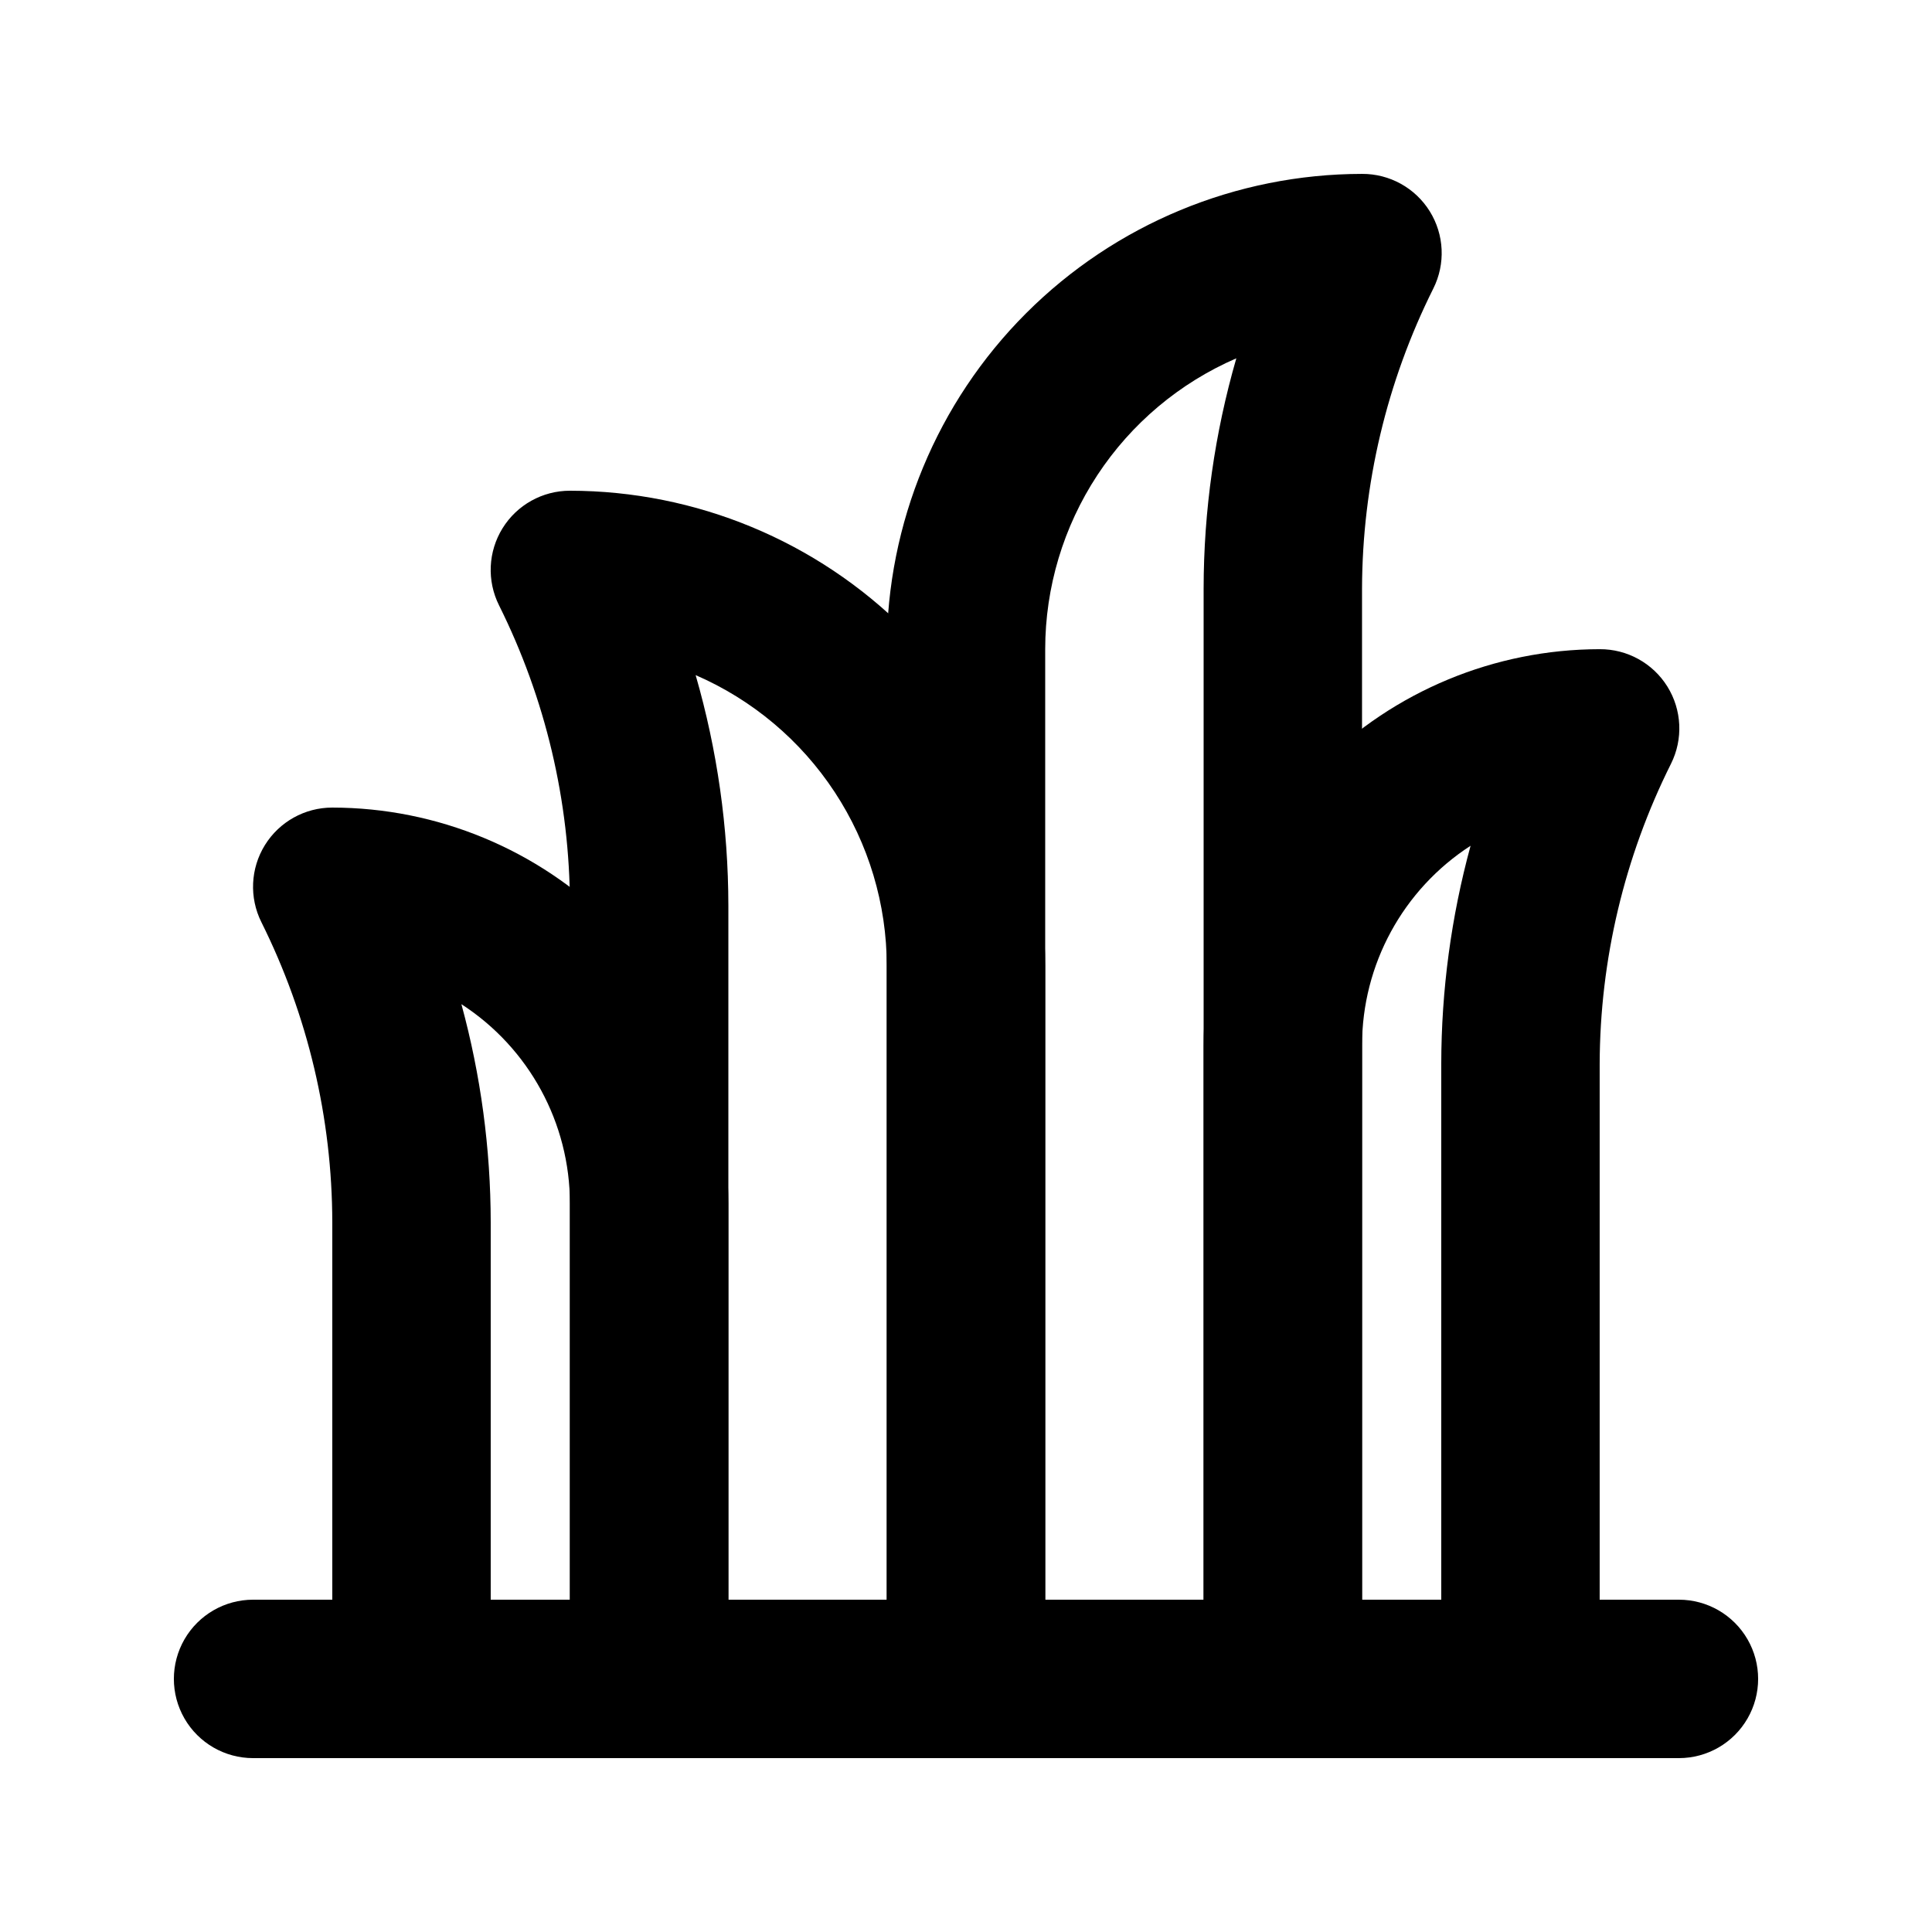
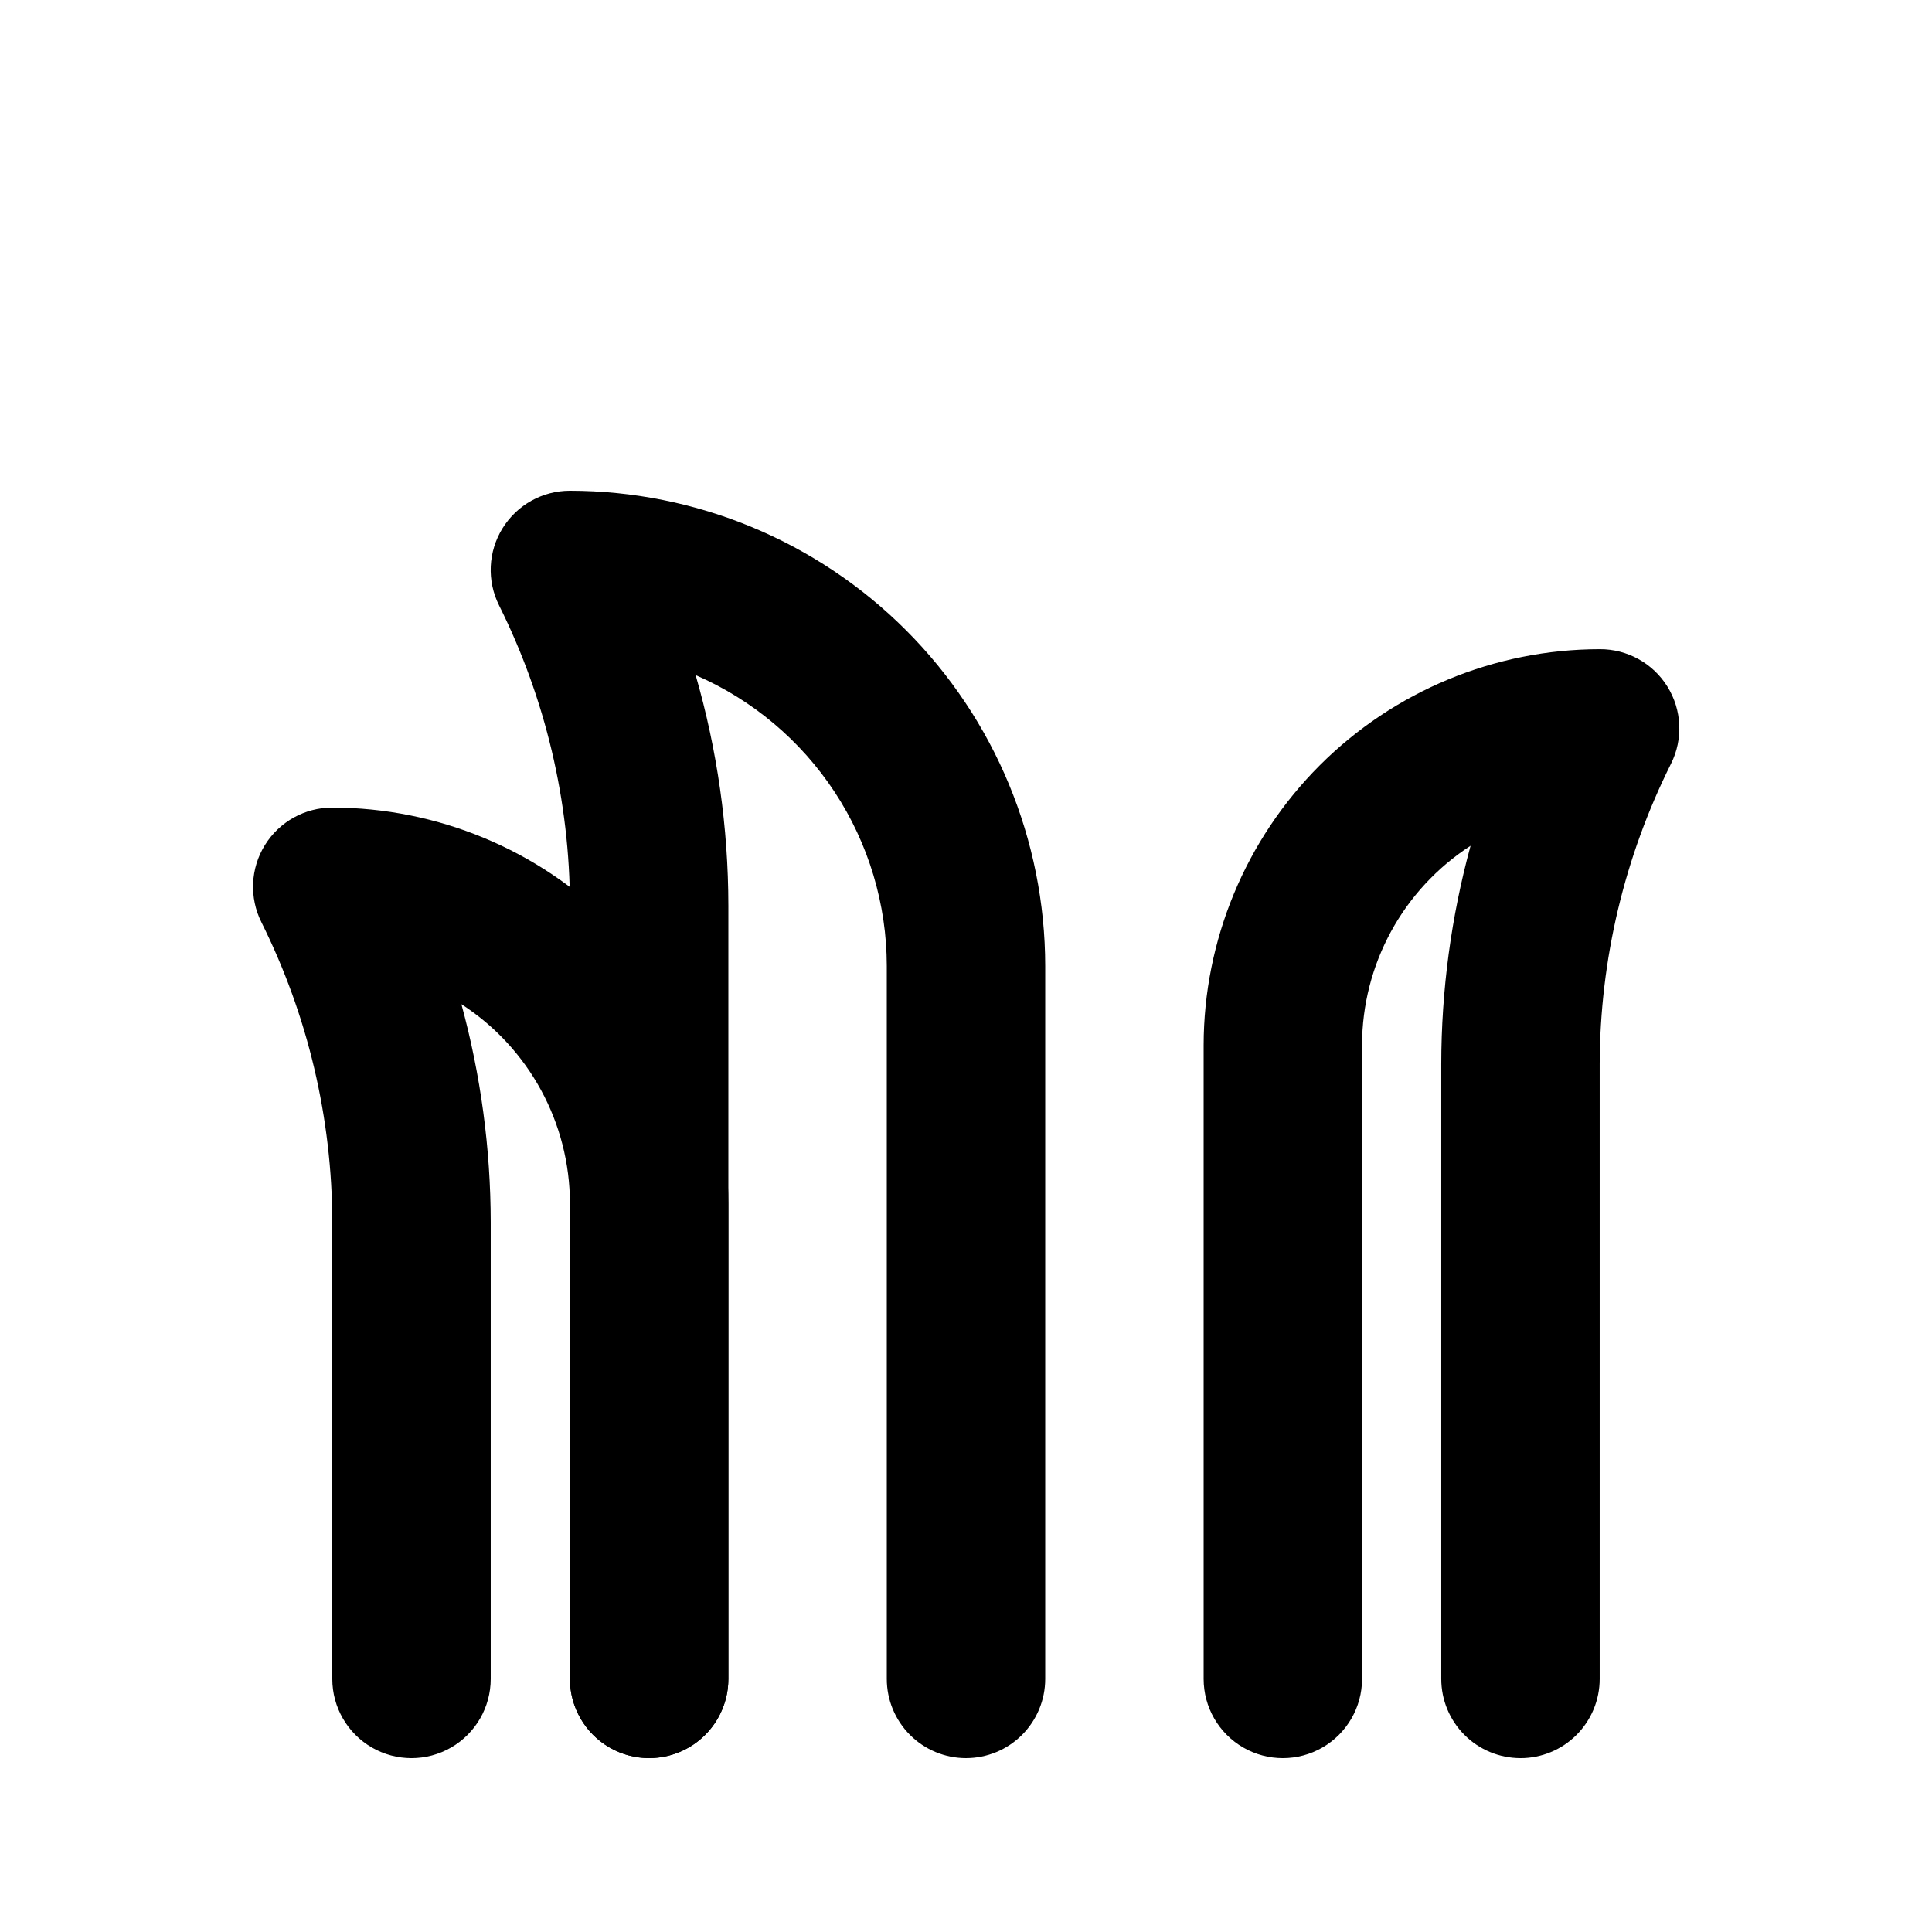
<svg xmlns="http://www.w3.org/2000/svg" fill="#000000" width="800px" height="800px" version="1.1" viewBox="144 144 512 512">
  <g>
-     <path d="m588.93 609.92h-377.86c-7.5 0-14.43-4-18.18-10.496-3.75-6.492-3.75-14.496 0-20.992 3.75-6.492 10.68-10.496 18.18-10.496h377.86c7.5 0 14.43 4.004 18.18 10.496 3.75 6.496 3.75 14.5 0 20.992-3.75 6.496-10.68 10.496-18.18 10.496z" />
    <path d="m316.03 609.92c-5.57 0-10.906-2.211-14.844-6.148s-6.148-9.273-6.148-14.844v-125.95c-0.004-21.359-10.832-41.258-28.762-52.859 5.137 18.844 7.75 38.281 7.769 57.812v121c0 7.5-4 14.43-10.496 18.18-6.496 3.75-14.496 3.75-20.992 0s-10.496-10.68-10.496-18.18v-121c-0.043-27.609-6.473-54.832-18.789-79.539-3.25-6.508-2.902-14.238 0.926-20.426s10.586-9.953 17.863-9.949c27.828 0.031 54.504 11.102 74.18 30.777 19.68 19.676 30.746 46.355 30.781 74.184v125.95-0.004c0 5.57-2.211 10.906-6.148 14.844s-9.277 6.148-14.844 6.148z" />
    <path d="m546.94 609.92c-5.566 0-10.906-2.211-14.844-6.148-3.934-3.938-6.148-9.273-6.148-14.844v-162.98c0.023-19.531 2.633-38.969 7.769-57.812-17.93 11.602-28.758 31.5-28.762 52.859v167.94-0.004c0 7.5-4 14.43-10.496 18.18-6.492 3.75-14.496 3.75-20.988 0-6.496-3.75-10.496-10.68-10.496-18.18v-167.93c0.031-27.828 11.102-54.508 30.777-74.184 19.676-19.676 46.355-30.746 74.18-30.777 7.297-0.039 14.09 3.711 17.941 9.902 3.852 6.195 4.215 13.945 0.953 20.473-12.352 24.699-18.816 51.922-18.895 79.539v162.98c0 5.57-2.211 10.906-6.148 14.844-3.934 3.938-9.273 6.148-14.844 6.148z" />
    <path d="m400 609.92c-5.57 0-10.91-2.211-14.844-6.148-3.938-3.938-6.148-9.273-6.148-14.844v-188.93c-0.016-16.387-4.816-32.414-13.816-46.105-9-13.695-21.805-24.461-36.84-30.98 5.731 19.844 8.648 40.395 8.672 61.047v204.96c0 7.5-4.004 14.43-10.496 18.18-6.496 3.75-14.5 3.75-20.992 0-6.496-3.75-10.496-10.68-10.496-18.18v-204.96c-0.043-27.609-6.477-54.832-18.789-79.539-3.254-6.508-2.902-14.238 0.926-20.426s10.586-9.953 17.863-9.949c33.395 0.031 65.41 13.312 89.023 36.926 23.613 23.613 36.895 55.633 36.93 89.027v188.93-0.004c0 5.57-2.215 10.906-6.148 14.844-3.938 3.938-9.277 6.148-14.844 6.148z" />
-     <path d="m483.96 609.92c-5.566 0-10.906-2.211-14.84-6.148-3.938-3.938-6.148-9.273-6.148-14.844v-288.93c0.02-20.652 2.941-41.203 8.668-61.043-15.035 6.516-27.84 17.281-36.84 30.977-8.996 13.691-13.801 29.719-13.812 46.105v272.89c0 7.5-4.004 14.43-10.496 18.18-6.496 3.75-14.5 3.75-20.992 0-6.496-3.75-10.496-10.68-10.496-18.18v-272.89c0.031-33.395 13.312-65.414 36.926-89.027 23.613-23.613 55.629-36.895 89.023-36.926 7.297-0.039 14.09 3.711 17.941 9.906 3.856 6.191 4.215 13.945 0.953 20.469-12.352 24.699-18.816 51.922-18.895 79.539v288.93c0 5.57-2.211 10.906-6.148 14.844-3.934 3.938-9.273 6.148-14.844 6.148z" />
  </g>
</svg>